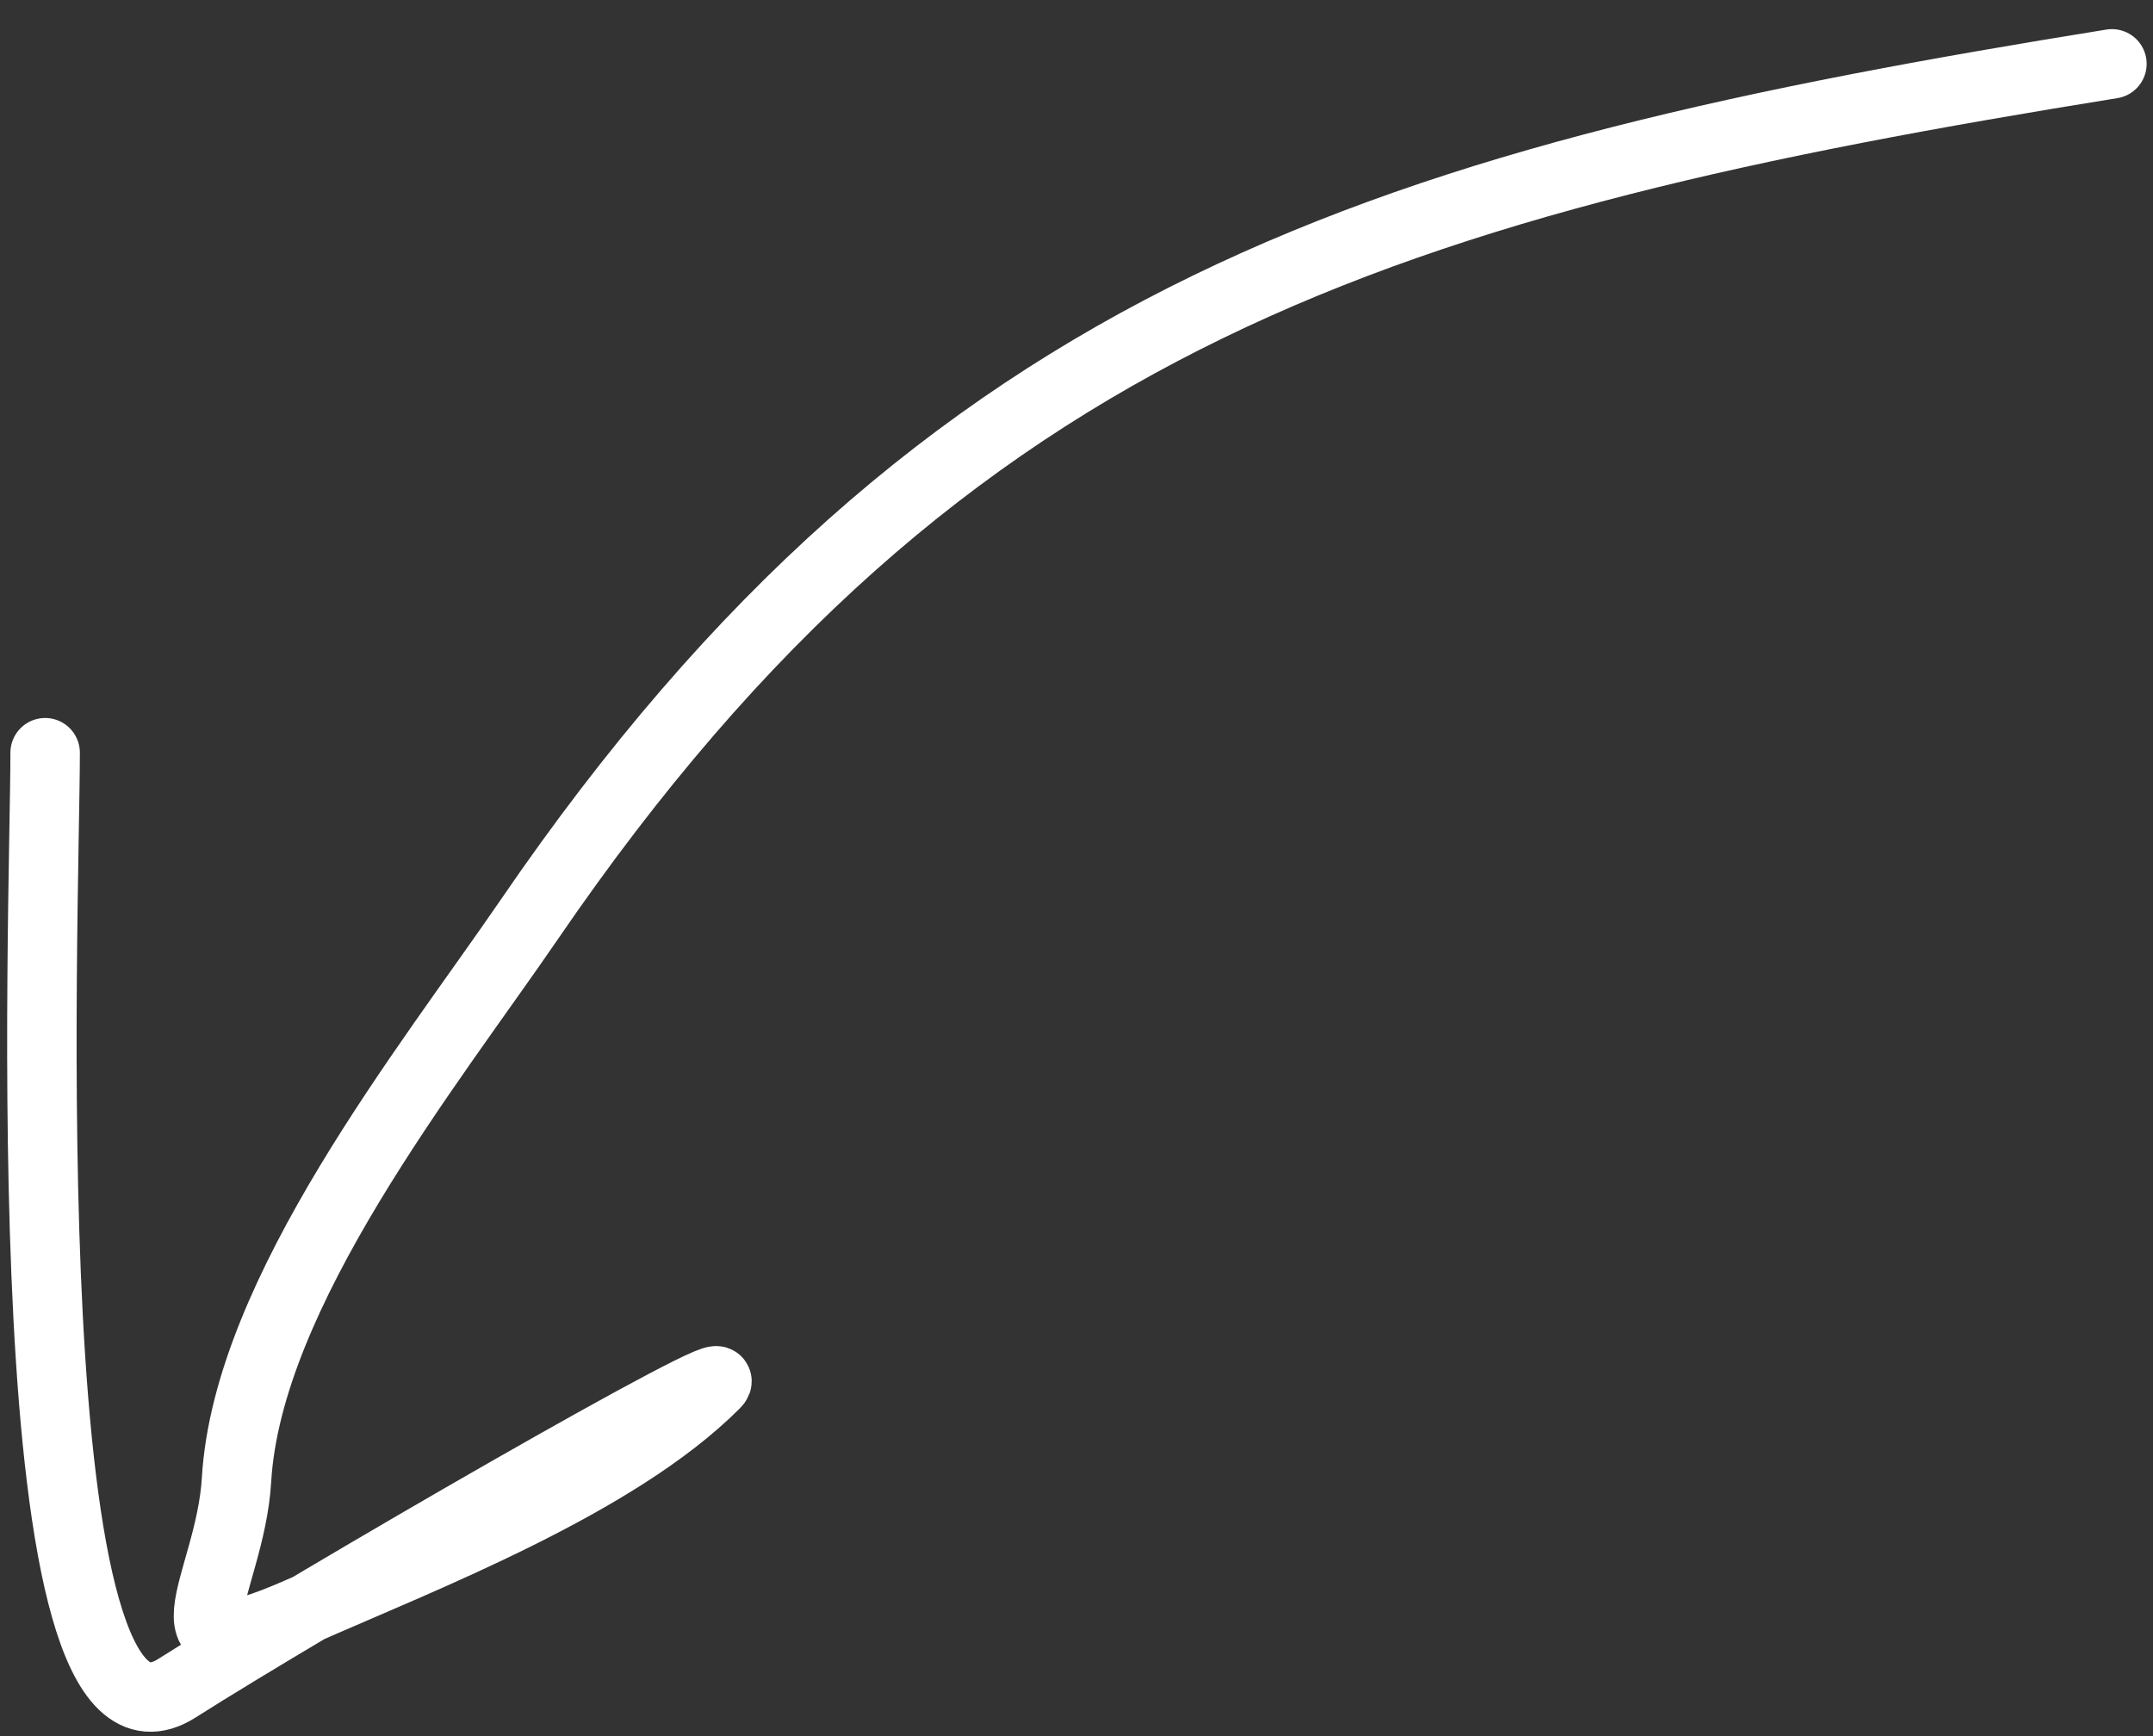
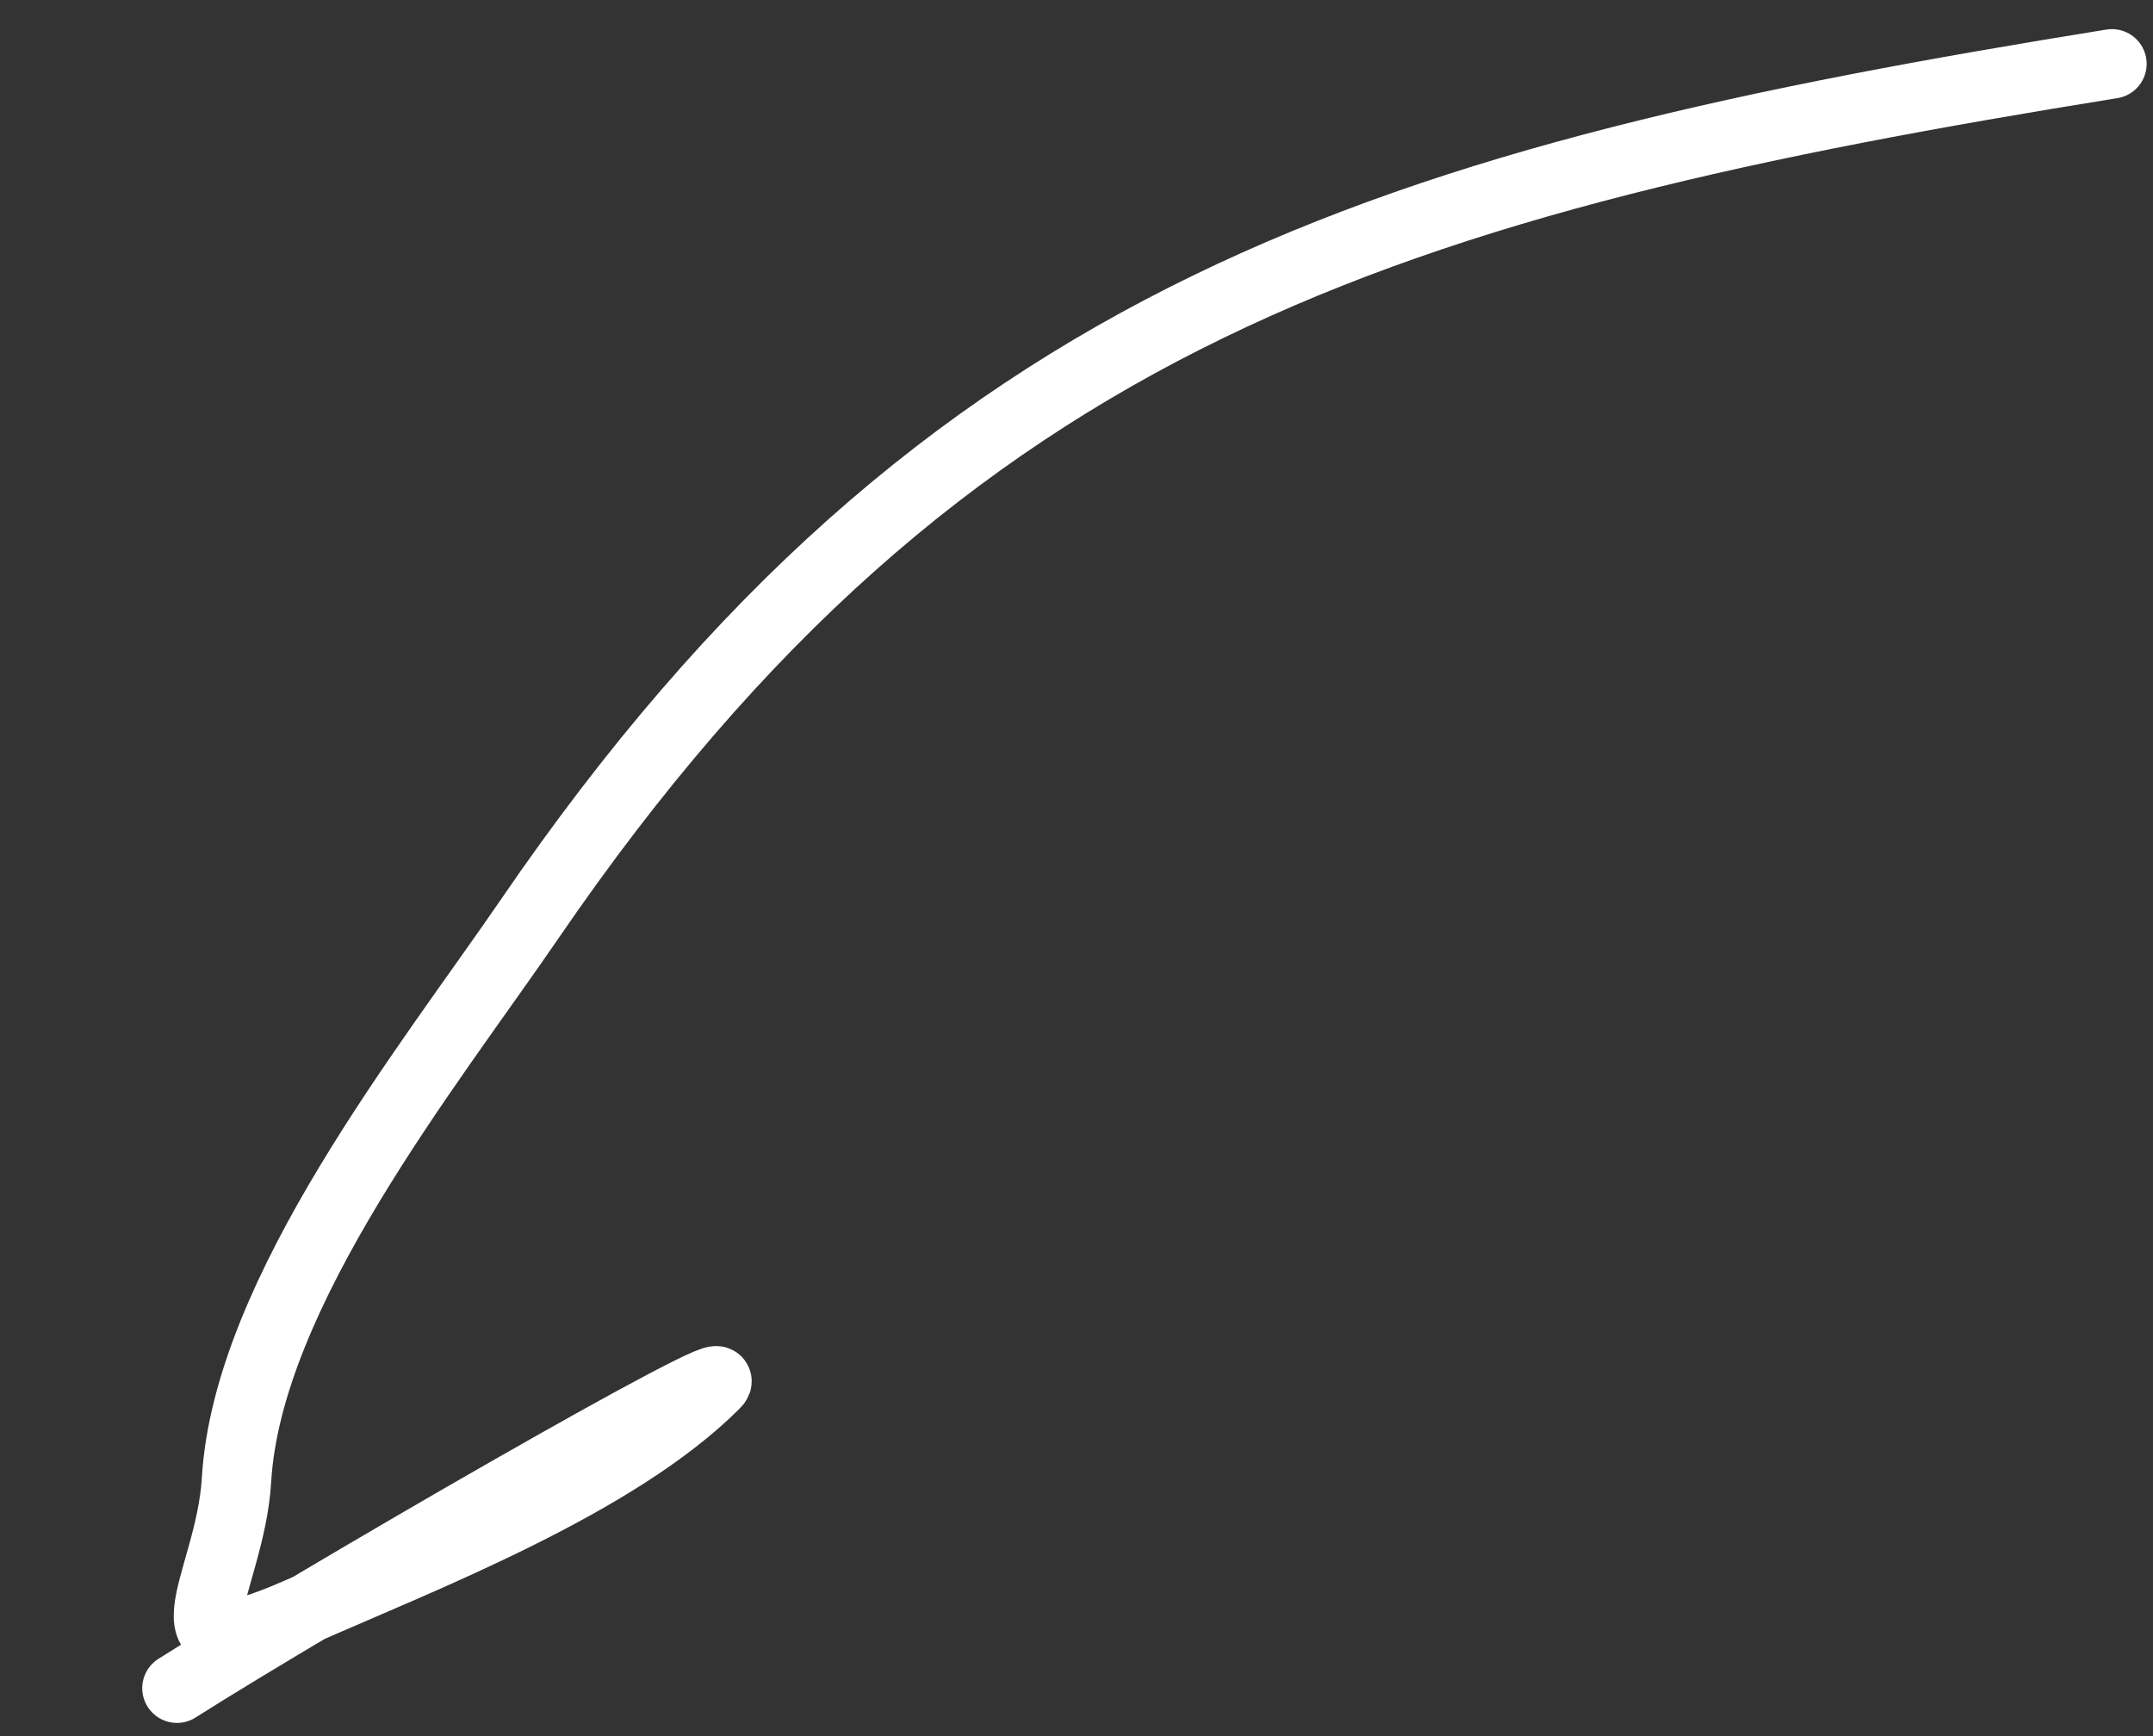
<svg xmlns="http://www.w3.org/2000/svg" width="62" height="50" viewBox="0 0 62 50" fill="none">
  <rect x="0" y="0" width="62" height="50" fill="#333333" stroke="none" />
-   <path d="M60.817 1.839C40.176 5.161 27.218 8.978 15.261 26.454C12.359 30.696 7.129 37.204 6.811 42.62C6.63 45.696 4.241 48.355 8.648 46.416C12.277 44.819 17.744 42.708 20.588 39.864C21.615 38.837 8.878 46.214 5.096 48.62C0.262 51.697 1.3 26.007 1.3 21.678" stroke="white" stroke-width="2" stroke-linecap="round" />
+   <path d="M60.817 1.839C40.176 5.161 27.218 8.978 15.261 26.454C12.359 30.696 7.129 37.204 6.811 42.62C6.63 45.696 4.241 48.355 8.648 46.416C12.277 44.819 17.744 42.708 20.588 39.864C21.615 38.837 8.878 46.214 5.096 48.62" stroke="white" stroke-width="2" stroke-linecap="round" />
</svg>